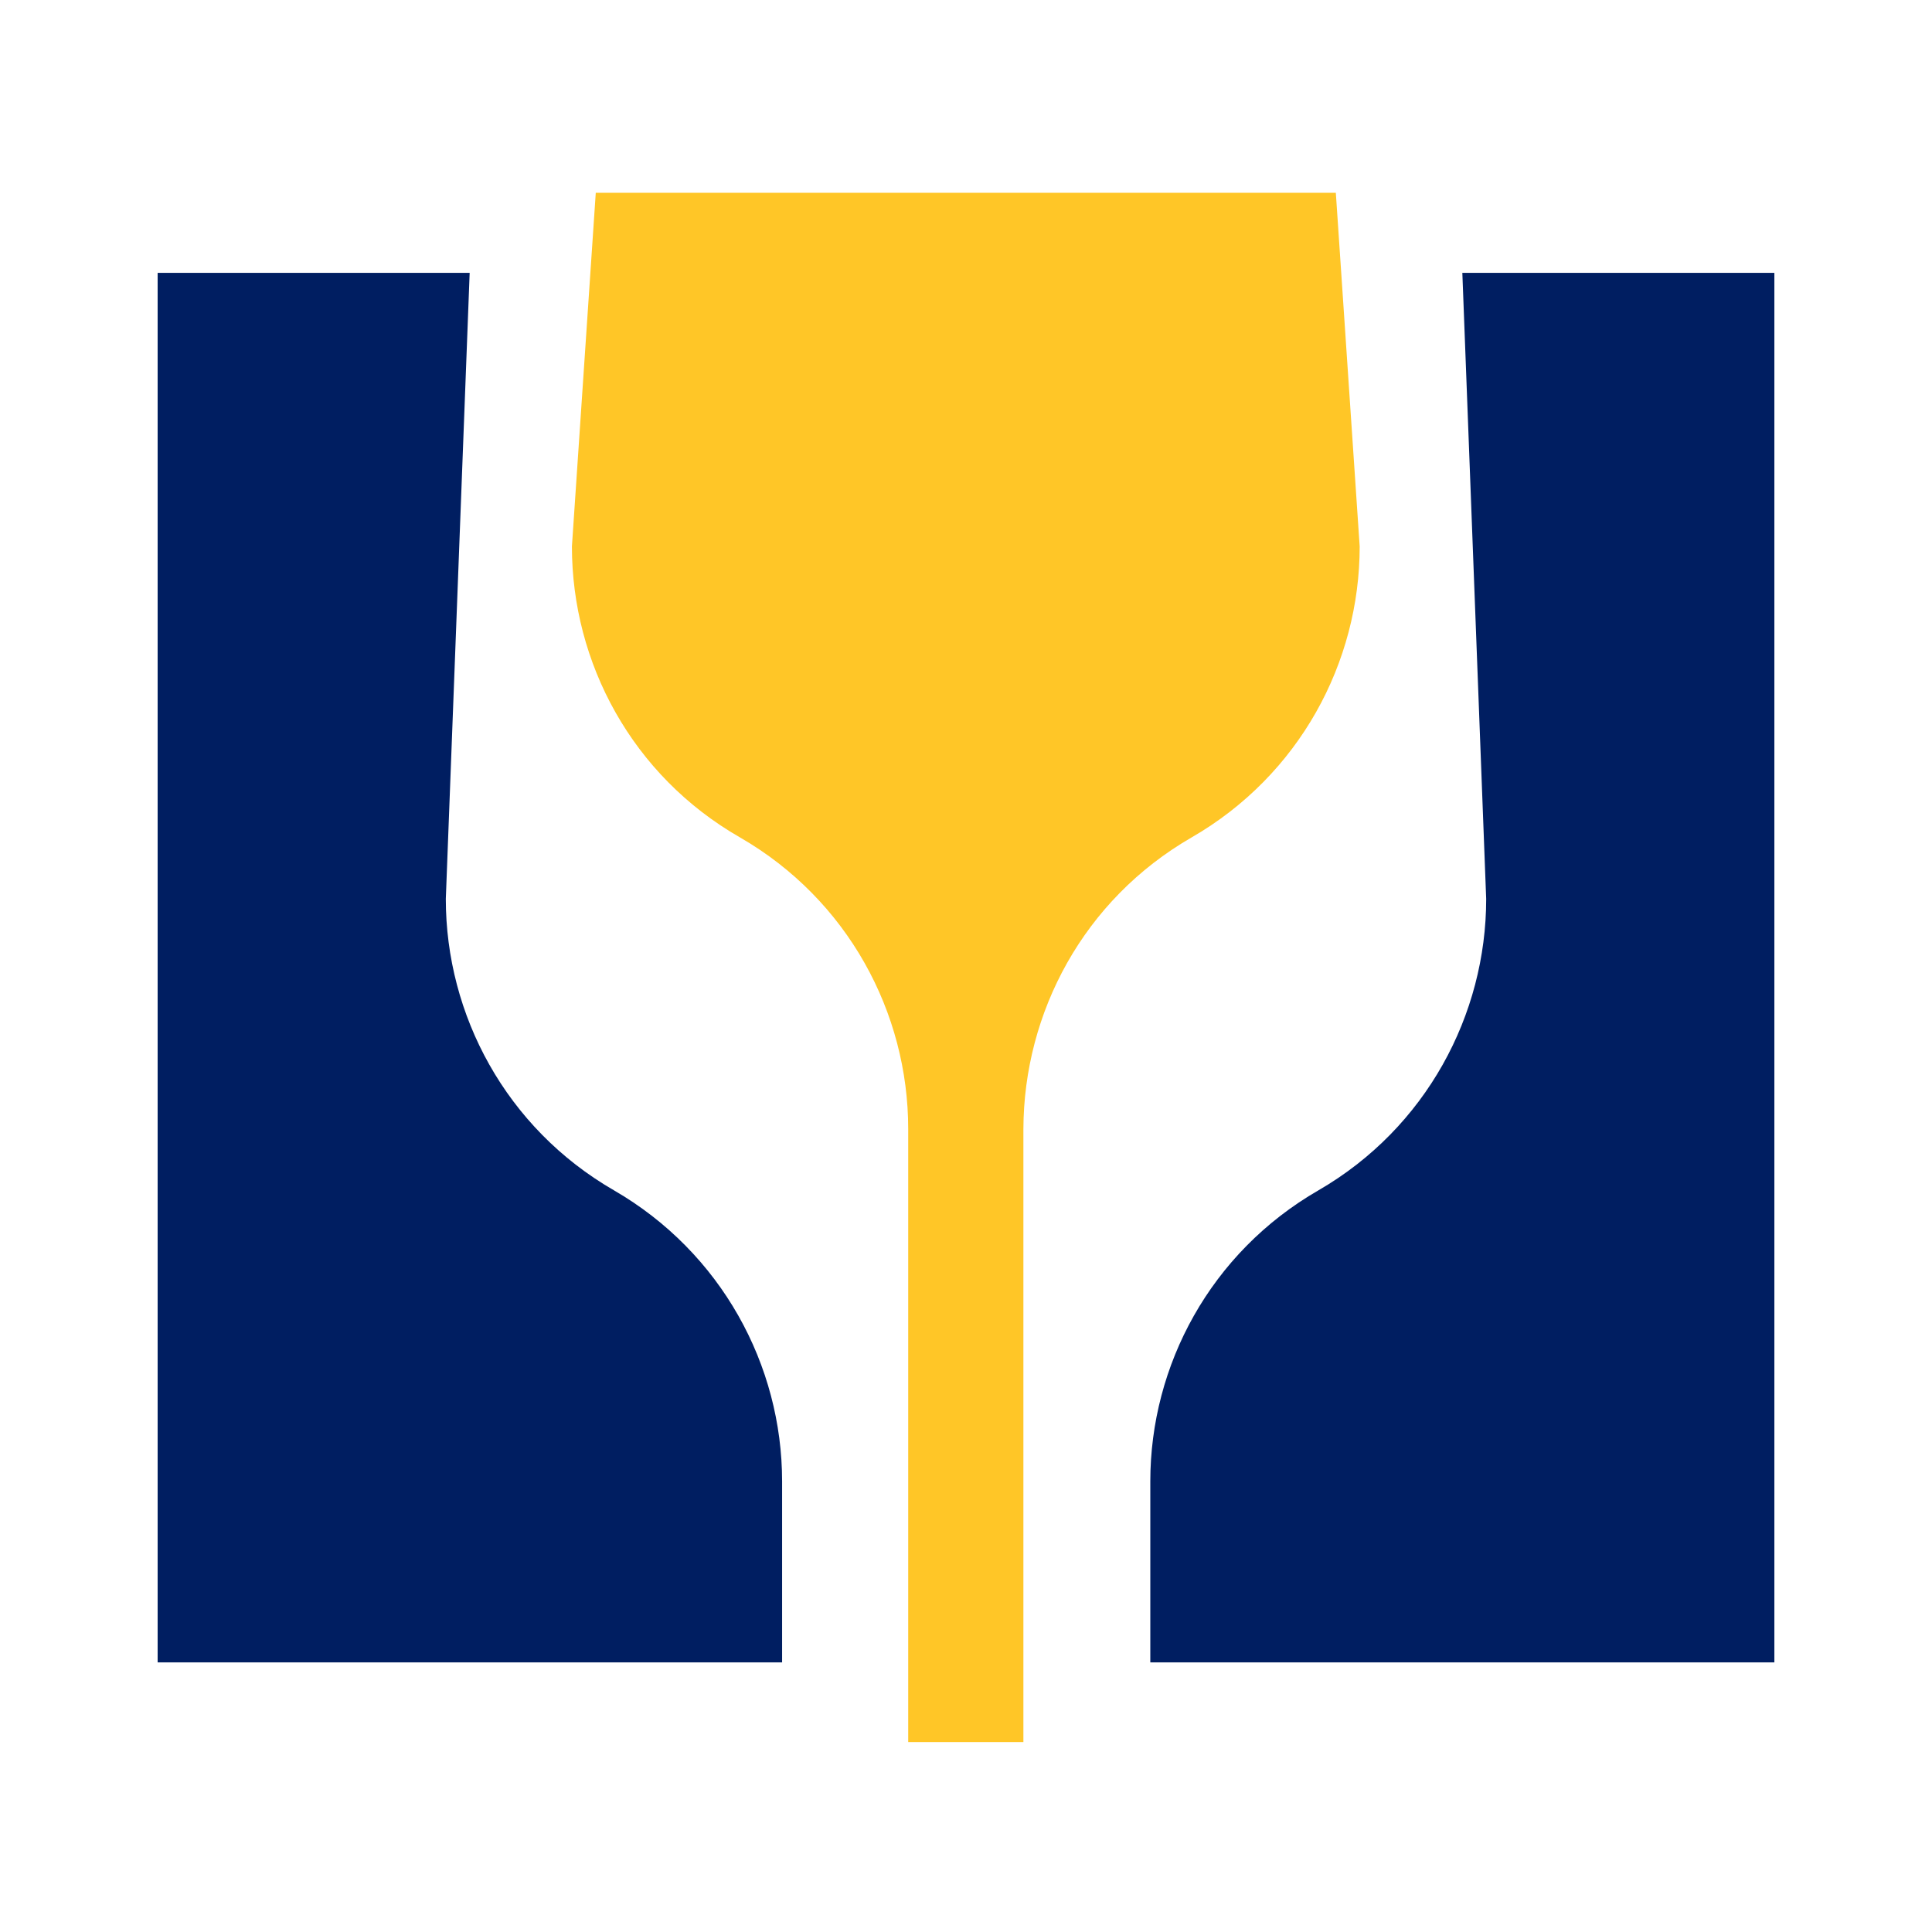
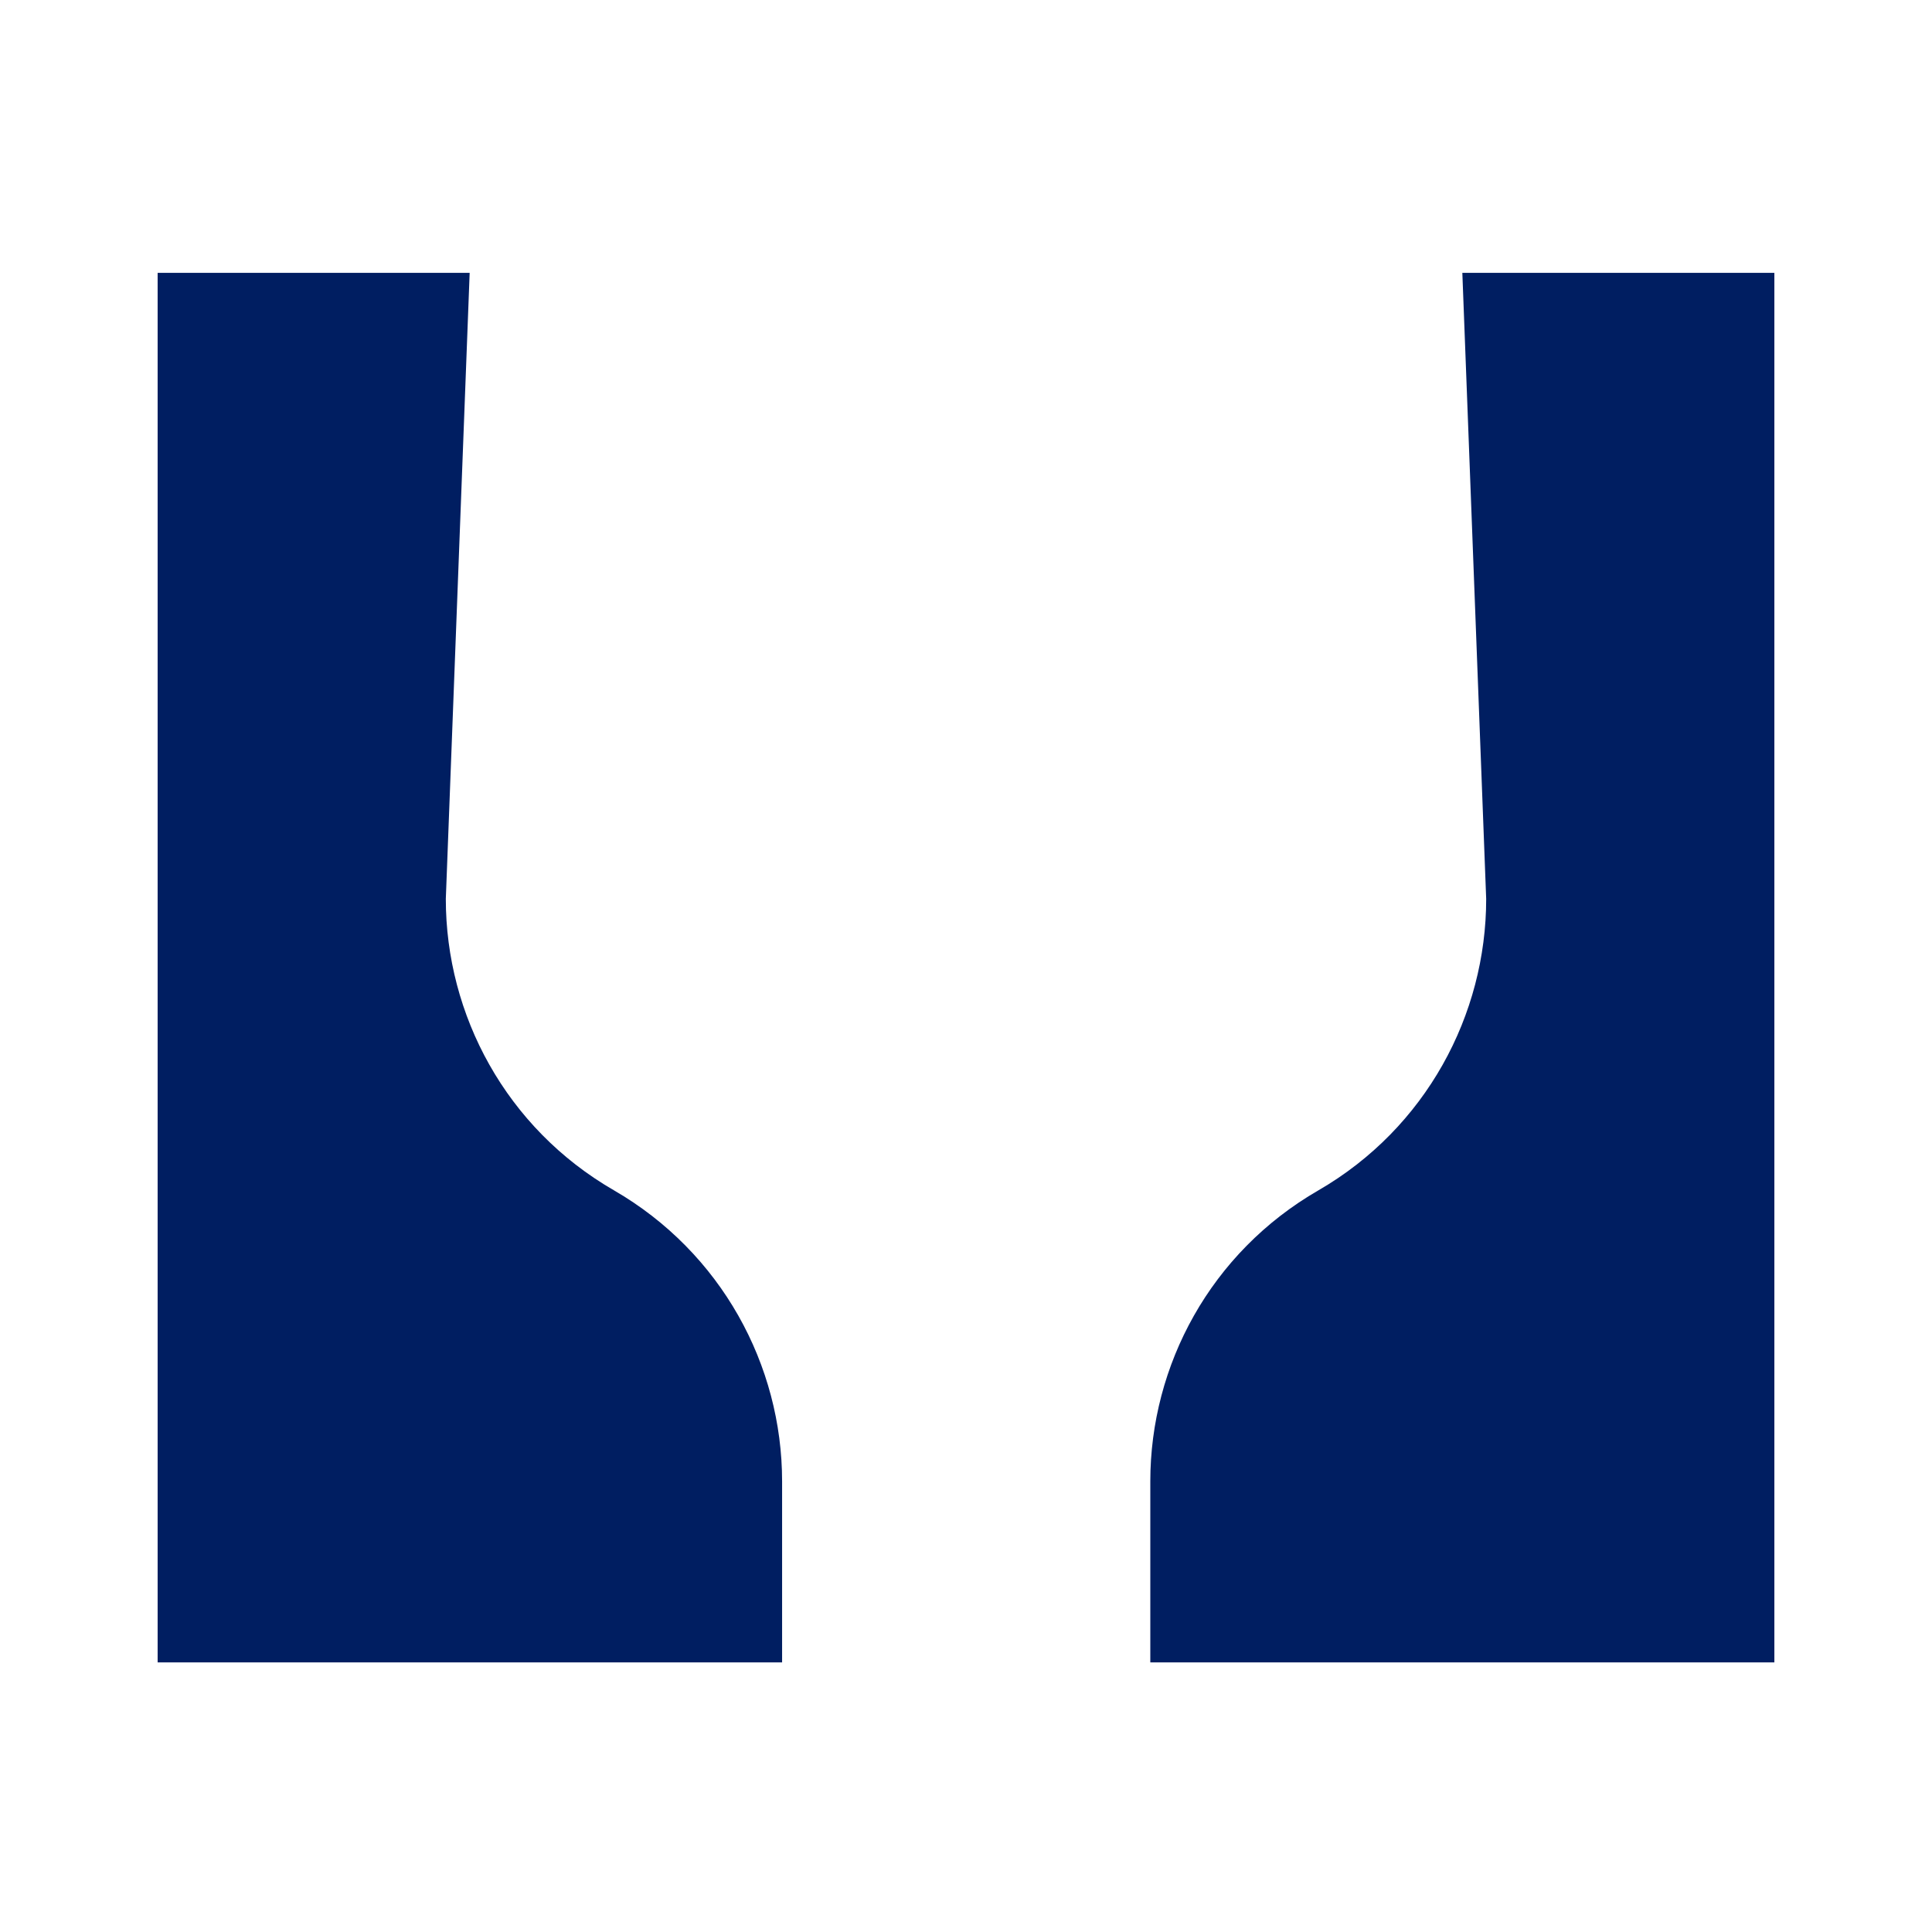
<svg xmlns="http://www.w3.org/2000/svg" version="1.1" id="Layer_1" x="0px" y="0px" viewBox="-134 -169 478 478" enable-background="new -134 -169 478 478" xml:space="preserve">
  <g>
    <g>
-       <path fill="#FFC627" d="M7.5-33.8l5.9-87.5h183.1l5.9,87.5c0,28.7-14.9,56.6-41.6,72l0,0c-26.7,15.4-41.5,43.3-41.6,72.1v151.7    H90.7V110.3c0-28.7-14.9-56.7-41.6-72.1l0,0C22.4,22.9,7.5-5,7.5-33.8z" />
      <g>
-         <path fill="#001E61" d="M-95,53.4v-154.9h77.2l-5.9,154.9c0,28.7,14.9,56.7,41.6,72.1c26.6,15.4,41.6,43.3,41.6,72v44.8H-95V53.5     C-95,53.5-95,53.5-95,53.4z" />
+         <path fill="#001E61" d="M-95,53.4v-154.9h77.2l-5.9,154.9c0,28.7,14.9,56.7,41.6,72.1c26.6,15.4,41.6,43.3,41.6,72v44.8H-95V53.5     C-95,53.5-95,53.5-95,53.4" />
        <path fill="#001E61" d="M192.2,125.5c-26.7,15.4-41.6,43.3-41.6,72v44.8H305V53.4v-154.9h-77.2l5.9,154.9     C233.7,82.1,218.8,110.1,192.2,125.5z" />
      </g>
    </g>
  </g>
</svg>